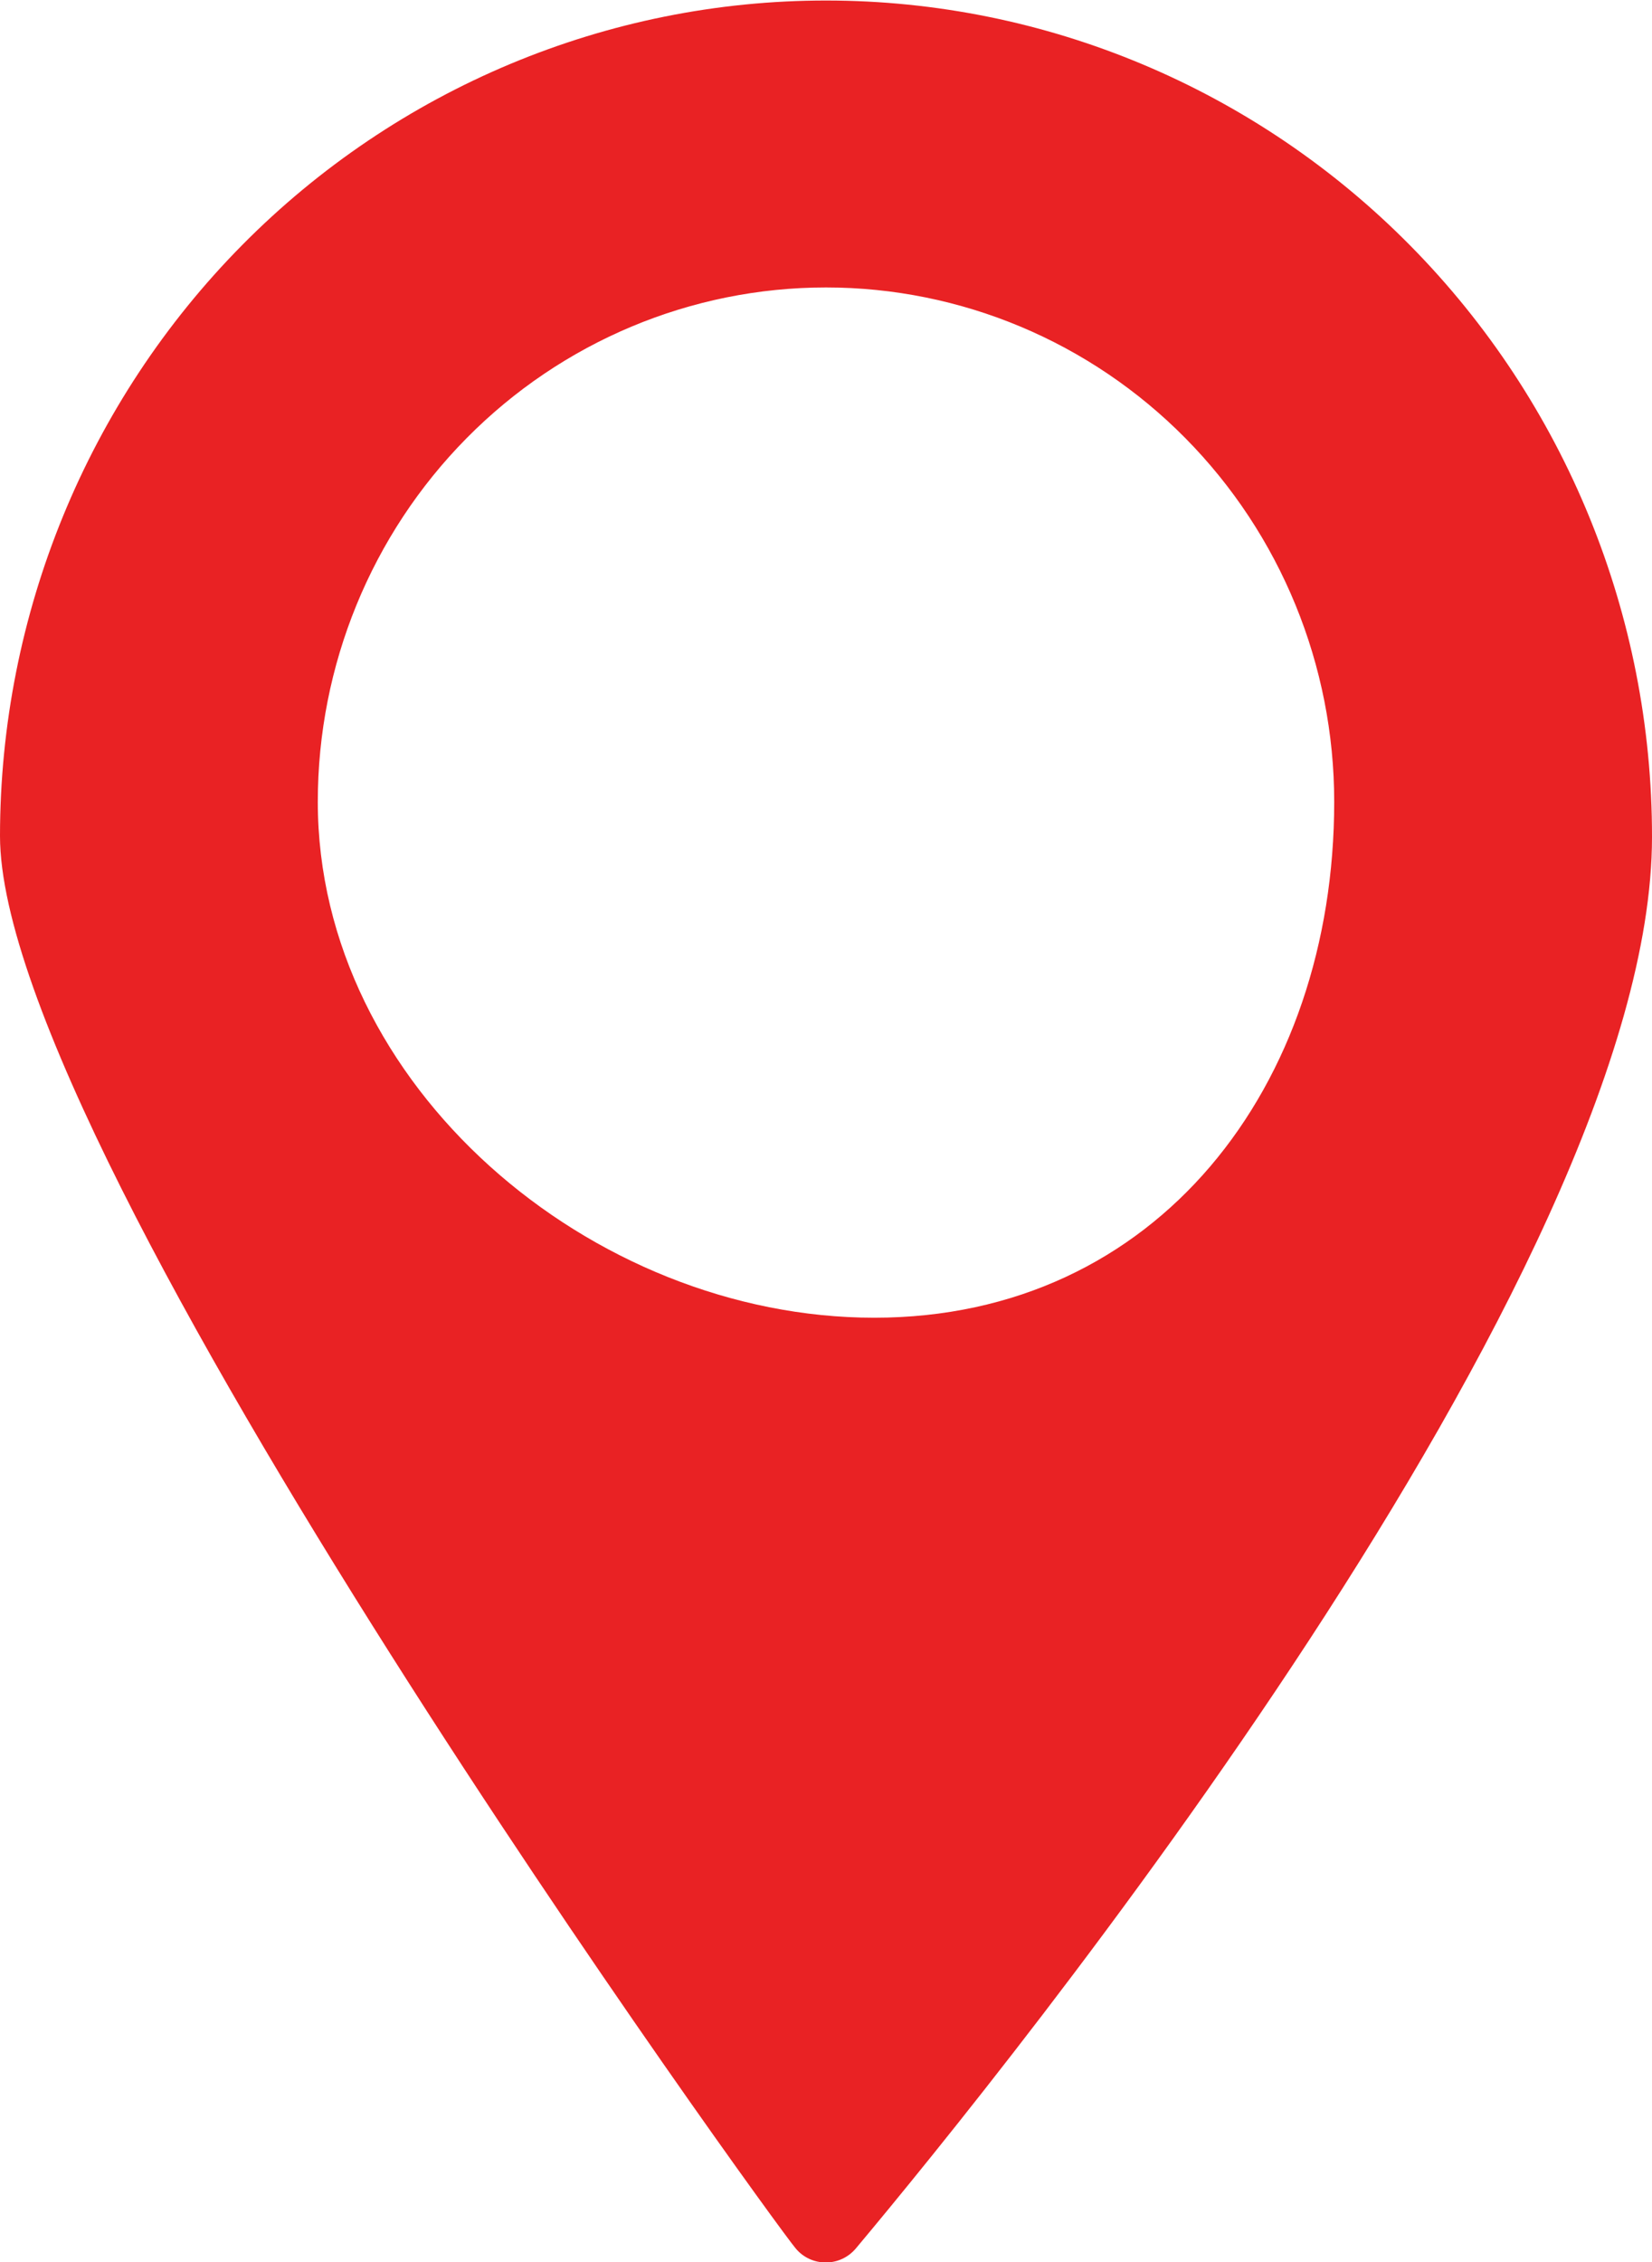
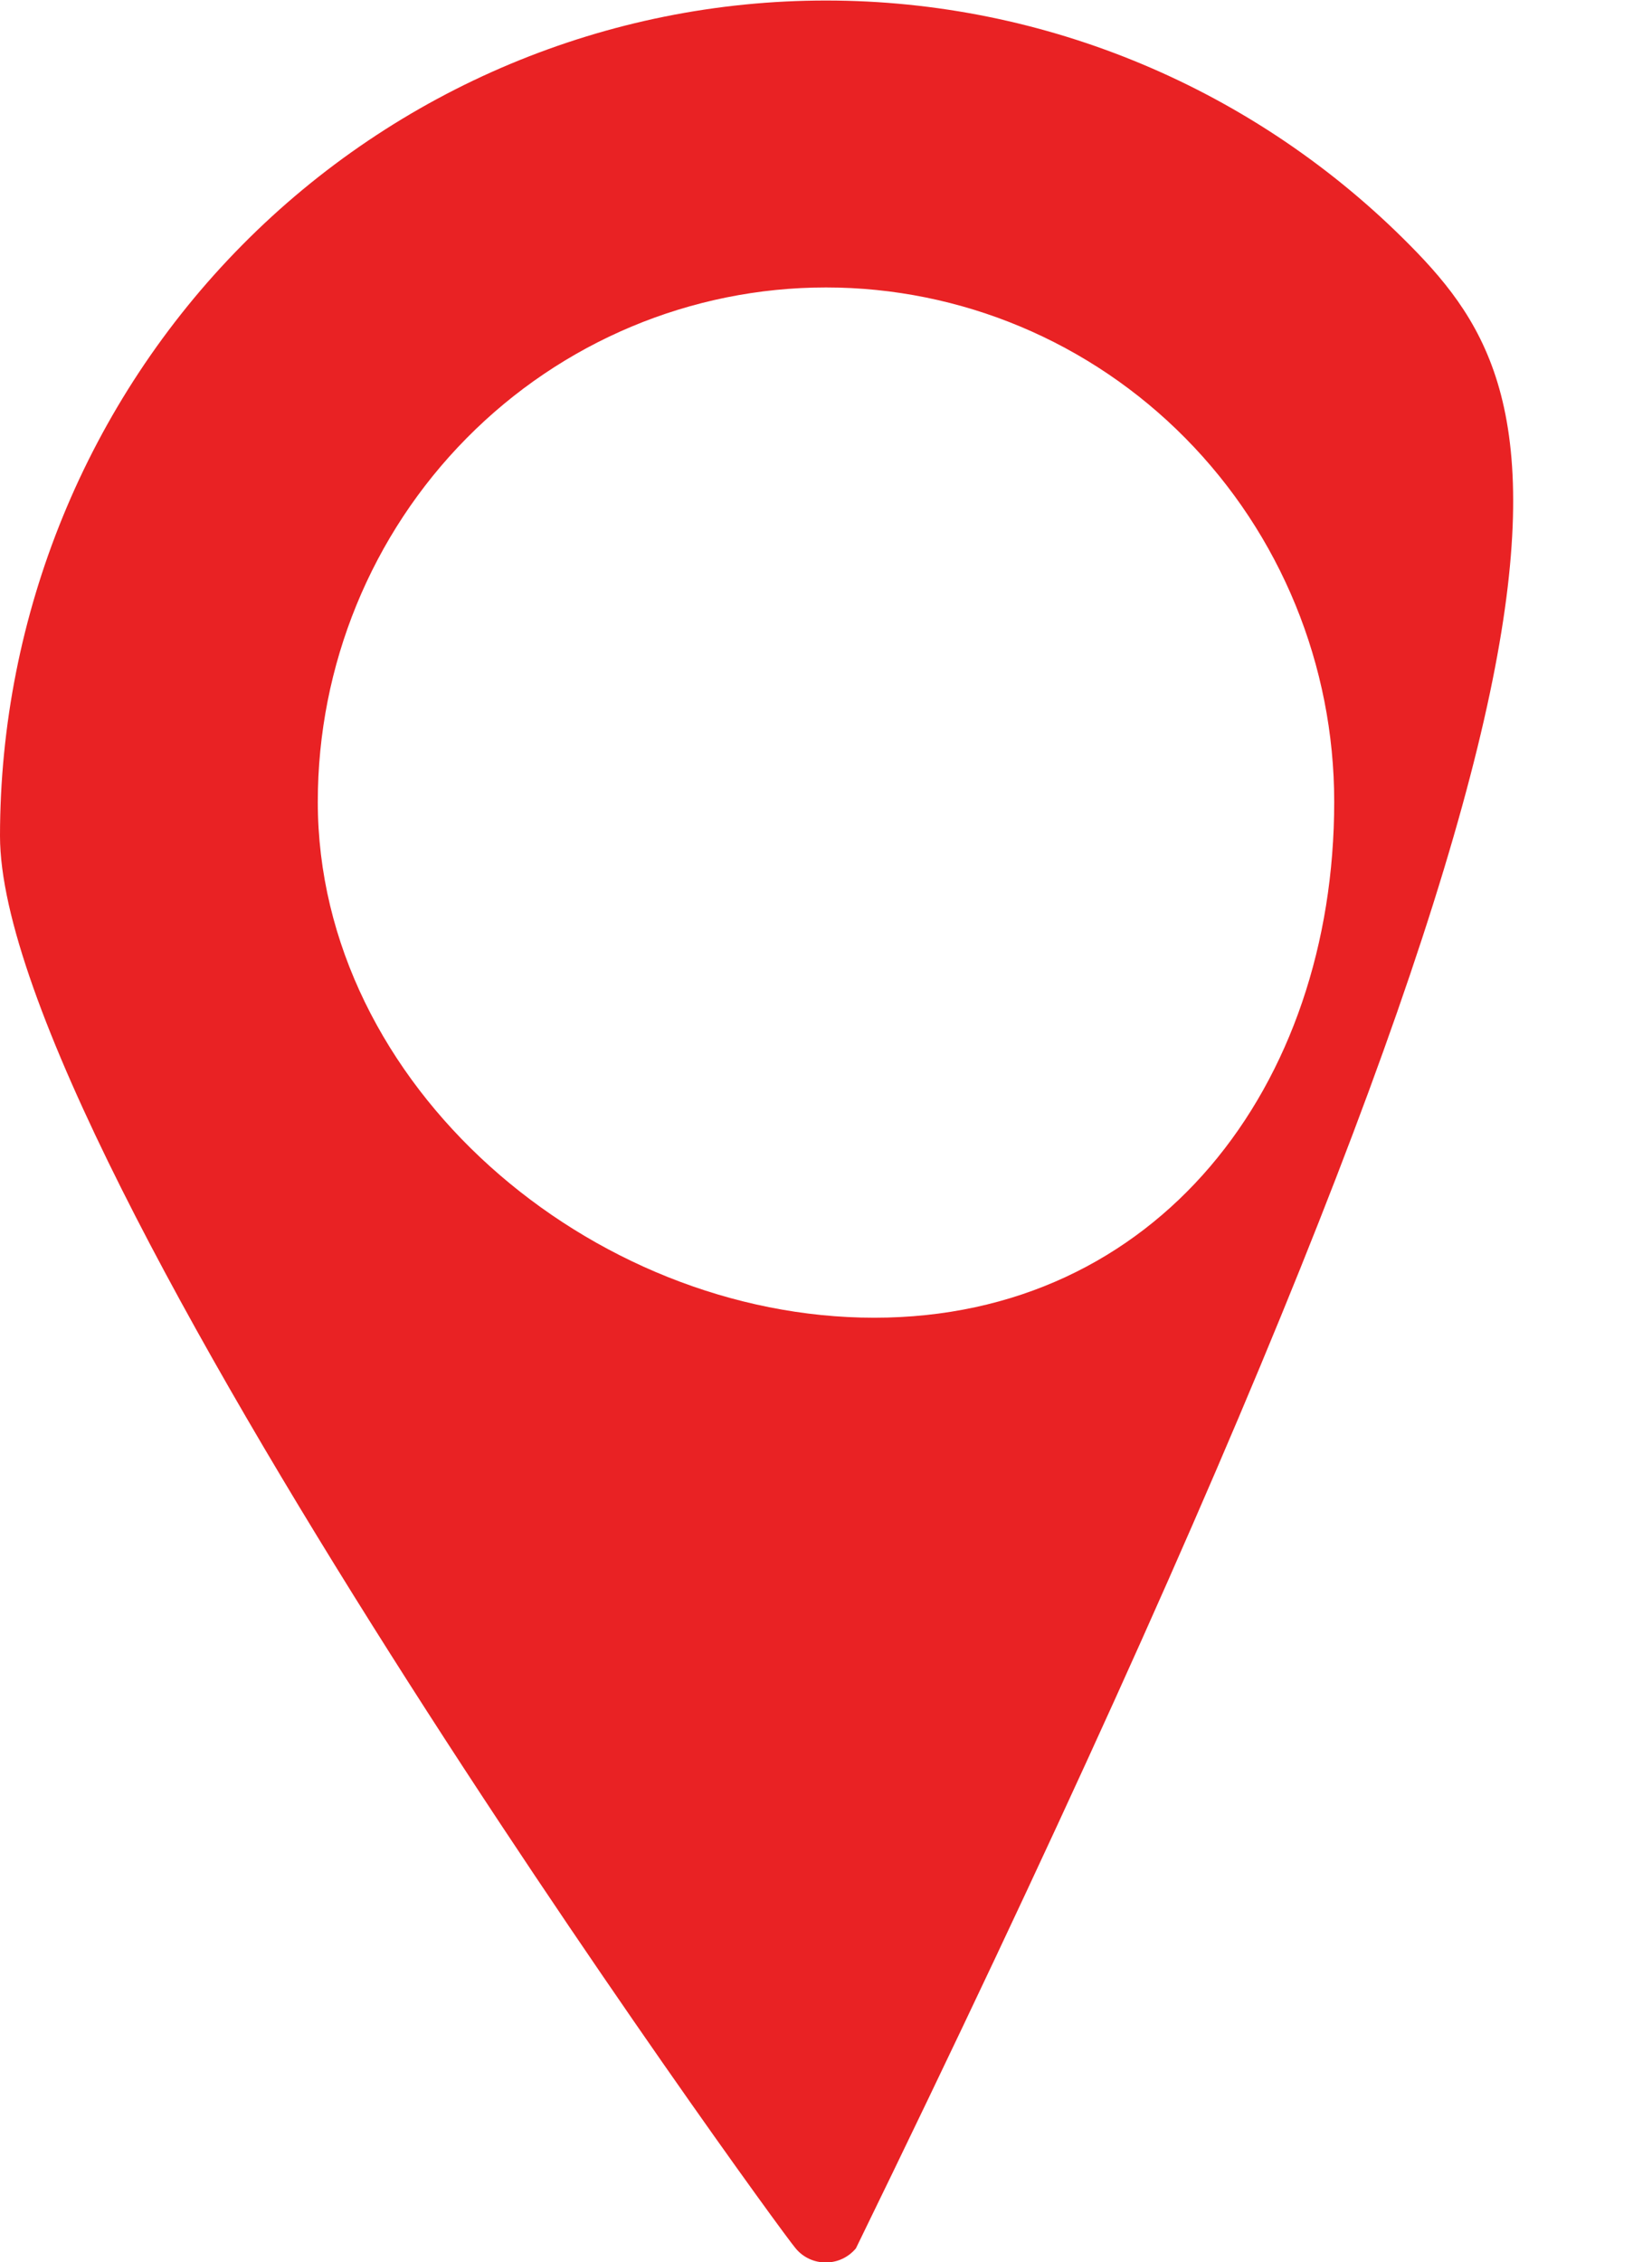
<svg xmlns="http://www.w3.org/2000/svg" width="19" height="26" viewBox="0 0 19 26" fill="none">
-   <path d="M0 9.609C0 13.294 8.912 25.568 9.151 25.843C9.193 25.894 9.246 25.935 9.306 25.963C9.366 25.991 9.431 26.005 9.497 26.005C9.563 26.005 9.628 25.991 9.688 25.963C9.748 25.935 9.801 25.894 9.844 25.843C11.546 23.812 19 14.624 19 9.62C19.002 7.072 18.002 4.627 16.221 2.824C14.441 1.021 12.025 0.007 9.506 0.006C6.986 0.004 4.569 1.015 2.786 2.816C1.004 4.617 0.001 7.061 0 9.609H0ZM3.655 9.216C3.655 7.648 4.271 6.144 5.367 5.036C6.463 3.927 7.95 3.304 9.5 3.304C11.05 3.304 12.537 3.927 13.633 5.036C14.729 6.144 15.345 7.648 15.345 9.216C15.345 12.481 13.31 15.146 10.055 15.146C6.799 15.146 3.655 12.481 3.655 9.216Z" fill="#E92224" />
+   <path d="M0 9.609C0 13.294 8.912 25.568 9.151 25.843C9.193 25.894 9.246 25.935 9.306 25.963C9.366 25.991 9.431 26.005 9.497 26.005C9.563 26.005 9.628 25.991 9.688 25.963C9.748 25.935 9.801 25.894 9.844 25.843C19.002 7.072 18.002 4.627 16.221 2.824C14.441 1.021 12.025 0.007 9.506 0.006C6.986 0.004 4.569 1.015 2.786 2.816C1.004 4.617 0.001 7.061 0 9.609H0ZM3.655 9.216C3.655 7.648 4.271 6.144 5.367 5.036C6.463 3.927 7.95 3.304 9.5 3.304C11.05 3.304 12.537 3.927 13.633 5.036C14.729 6.144 15.345 7.648 15.345 9.216C15.345 12.481 13.31 15.146 10.055 15.146C6.799 15.146 3.655 12.481 3.655 9.216Z" fill="#E92224" />
</svg>